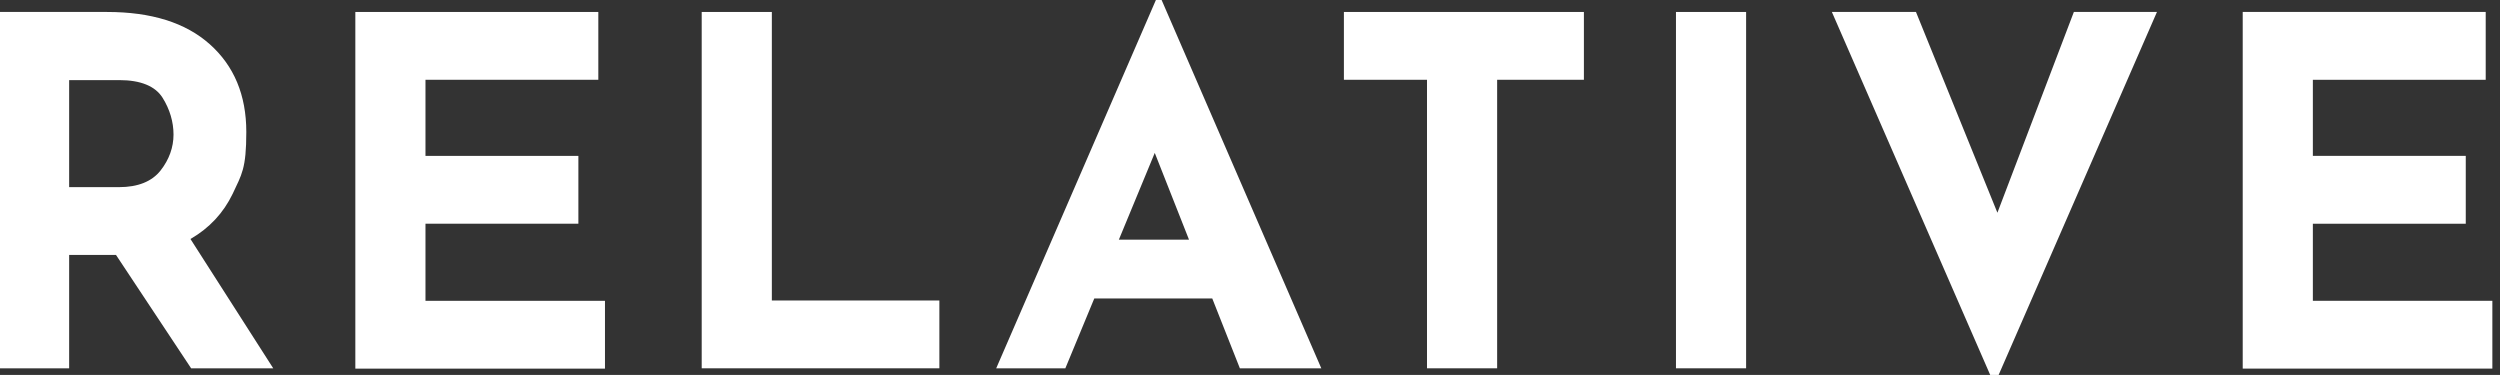
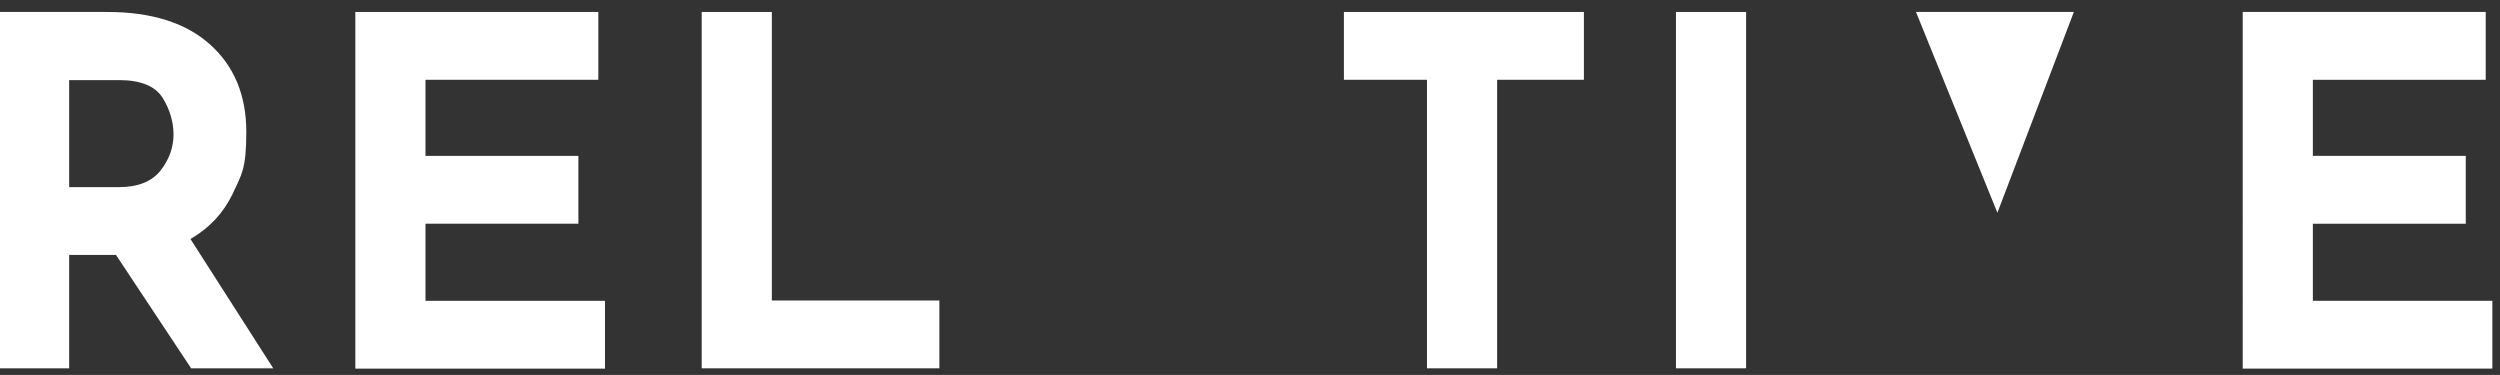
<svg xmlns="http://www.w3.org/2000/svg" id="Layer_1" version="1.1" viewBox="0 0 752.1 112.8">
  <rect x="0" y="0" width="752.1" height="112.8" fill="#333333" stroke="none" />
  <defs>
    <style>
      .st0 {
        fill: #fff;
      }
    </style>
  </defs>
  <path class="st0" d="M57.5,110.8l-22.6-34.1h-14.1v34.1H-.3V3.6h32.5c13.3,0,23.6,3.2,30.9,9.7,7.3,6.5,11,15.3,11,26.4s-1.4,12.8-4.1,18.6c-2.8,5.8-7,10.3-12.7,13.6l24.9,38.9h-24.6ZM20.8,56.3h15c5.7,0,9.9-1.7,12.5-5,2.6-3.3,3.9-7,3.9-10.8s-1.1-7.6-3.3-11.1c-2.2-3.5-6.6-5.3-13-5.3h-15.1v32.3Z" />
  <path class="st0" d="M180,3.6v20.4h-52v22.9h46v20.4h-46v23.2h54v20.4h-75.1V3.6h73.1Z" />
  <path class="st0" d="M232.2,3.6v86.8h50.4v20.4h-71.5V3.6h21.1Z" />
-   <path class="st0" d="M364.7,89.8h-35.5l-8.7,21h-20.8L348-.6h1.2l48.3,111.4h-24.5l-8.3-21ZM357.7,72.1l-10.3-26.1-10.8,26.1h21.1Z" />
  <path class="st0" d="M476.5,3.6v20.4h-26.1v86.8h-21.1V24h-25V3.6h72.2Z" />
  <path class="st0" d="M525.3,3.6v107.2h-21.1V3.6h21.1Z" />
-   <path class="st0" d="M648.9,3.6l-48.9,112.1L551.1,3.6h25.3l24.5,60.4,23-60.4h25Z" />
+   <path class="st0" d="M648.9,3.6L551.1,3.6h25.3l24.5,60.4,23-60.4h25Z" />
  <path class="st0" d="M747.8,3.6v20.4h-52v22.9h46v20.4h-46v23.2h54v20.4h-75.1V3.6h73.1Z" />
</svg>